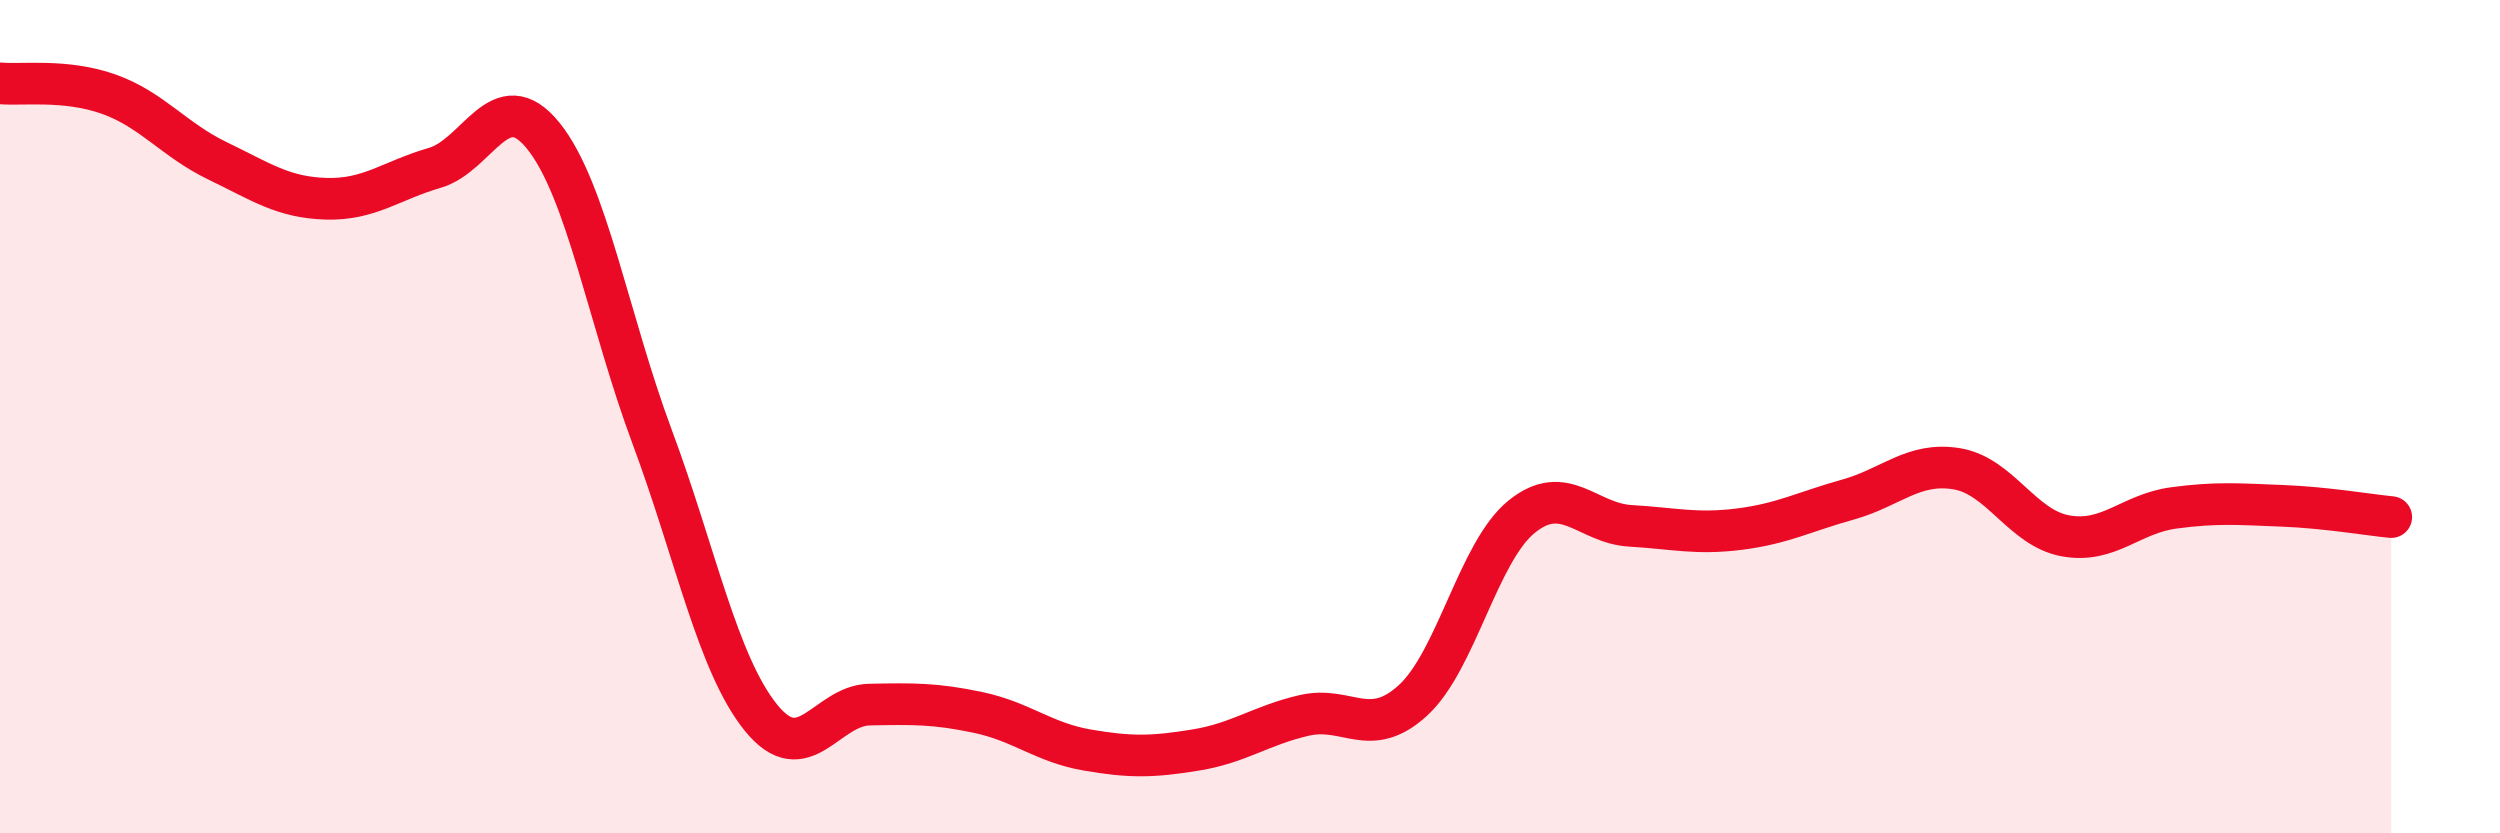
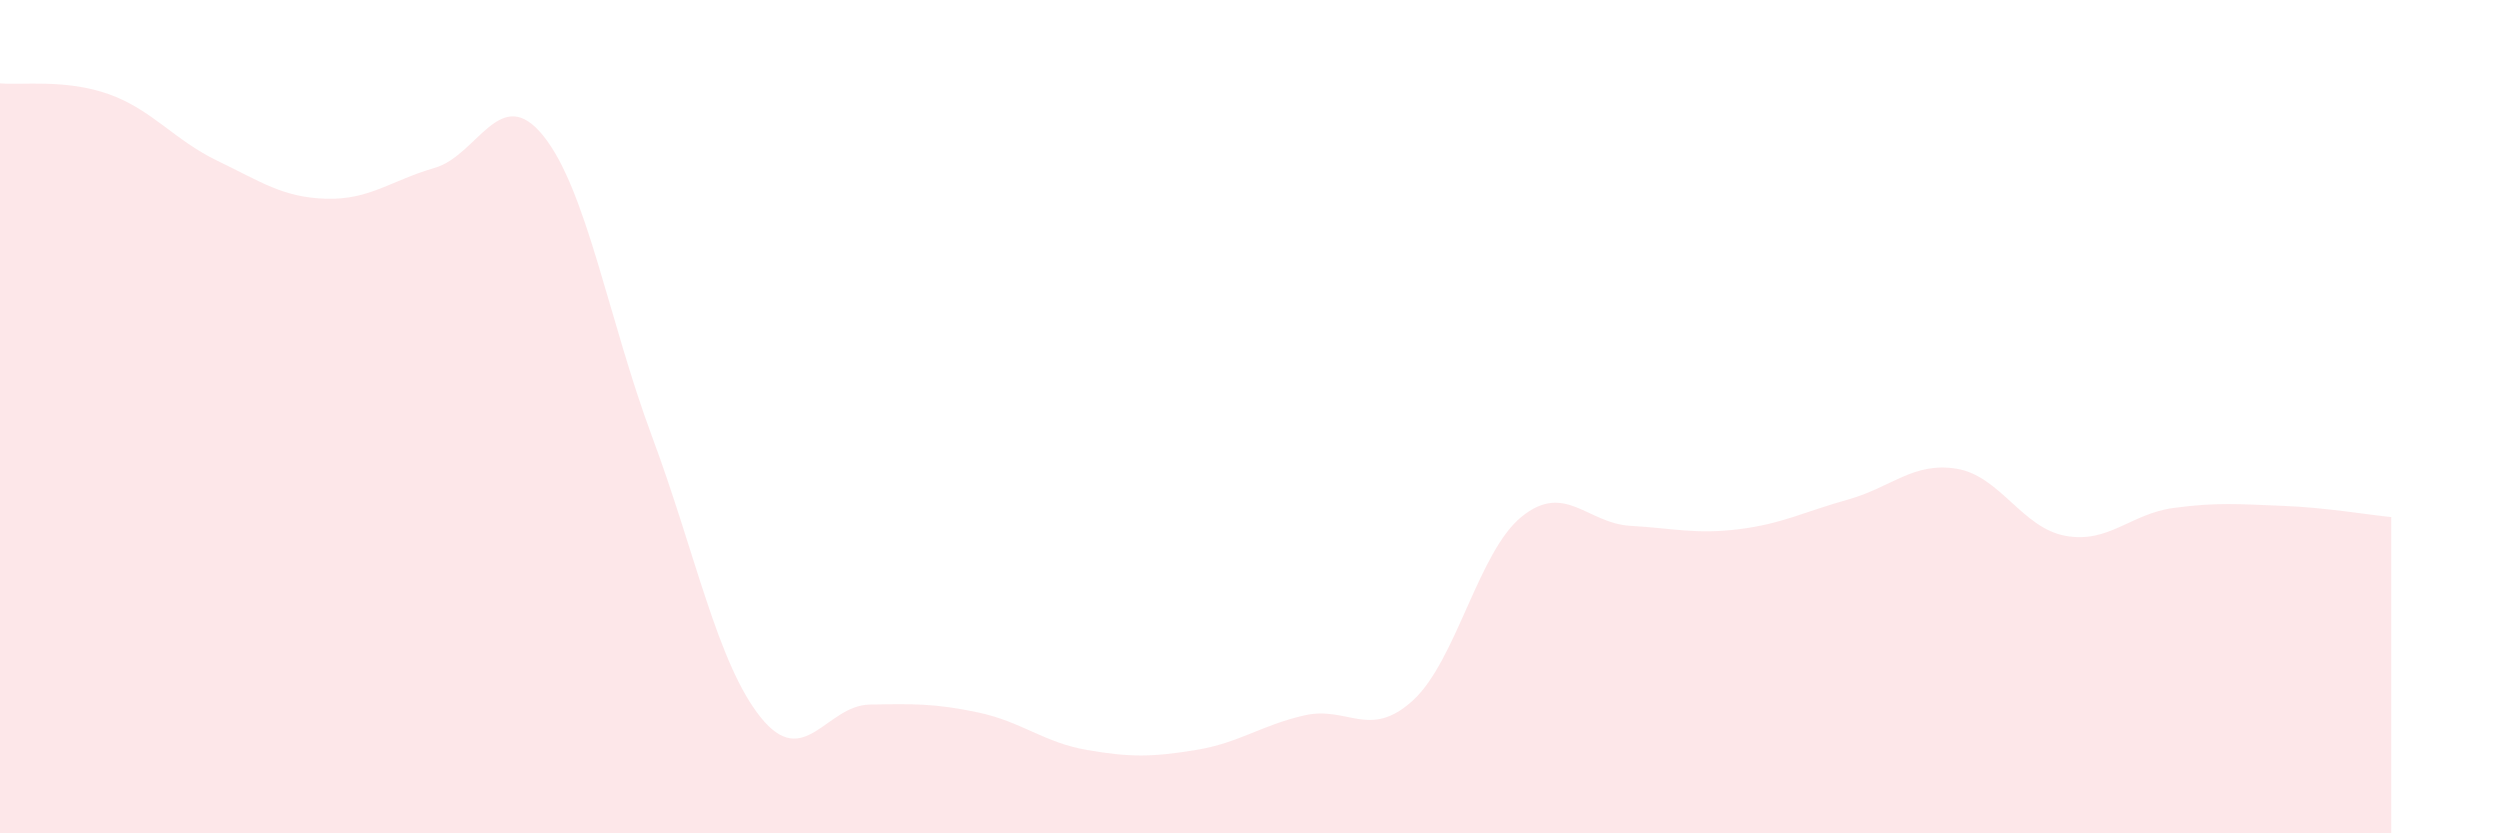
<svg xmlns="http://www.w3.org/2000/svg" width="60" height="20" viewBox="0 0 60 20">
  <path d="M 0,2 C 0.52,2.05 1.57,1.89 2.61,2.26 C 3.65,2.63 4.18,3.36 5.22,3.86 C 6.26,4.36 6.79,4.74 7.83,4.77 C 8.87,4.8 9.39,4.33 10.43,4.03 C 11.47,3.73 12,1.97 13.04,3.26 C 14.08,4.55 14.61,7.69 15.65,10.48 C 16.69,13.27 17.22,15.93 18.26,17.22 C 19.3,18.51 19.83,16.93 20.87,16.91 C 21.91,16.89 22.44,16.88 23.48,17.1 C 24.52,17.32 25.05,17.82 26.09,18 C 27.13,18.18 27.66,18.17 28.7,18 C 29.74,17.83 30.26,17.41 31.3,17.17 C 32.34,16.93 32.87,17.76 33.91,16.81 C 34.95,15.86 35.48,13.24 36.52,12.4 C 37.56,11.56 38.09,12.56 39.13,12.62 C 40.17,12.68 40.7,12.83 41.74,12.7 C 42.78,12.57 43.31,12.28 44.35,11.99 C 45.39,11.7 45.92,11.08 46.96,11.25 C 48,11.42 48.53,12.67 49.57,12.86 C 50.61,13.05 51.13,12.33 52.17,12.19 C 53.21,12.05 53.74,12.1 54.78,12.14 C 55.82,12.18 56.87,12.36 57.39,12.41L57.39 20L0 20Z" fill="#EB0A25" opacity="0.1" stroke-linecap="round" stroke-linejoin="round" />
-   <path d="M 0,2 C 0.52,2.05 1.57,1.89 2.61,2.26 C 3.65,2.63 4.18,3.36 5.22,3.86 C 6.26,4.36 6.79,4.74 7.83,4.77 C 8.87,4.8 9.39,4.33 10.43,4.03 C 11.47,3.73 12,1.97 13.04,3.26 C 14.08,4.55 14.61,7.69 15.65,10.48 C 16.69,13.27 17.22,15.93 18.26,17.22 C 19.3,18.51 19.83,16.93 20.87,16.91 C 21.91,16.89 22.44,16.88 23.48,17.1 C 24.52,17.32 25.05,17.82 26.09,18 C 27.13,18.18 27.66,18.17 28.7,18 C 29.74,17.83 30.26,17.41 31.3,17.17 C 32.34,16.93 32.87,17.76 33.91,16.81 C 34.95,15.86 35.48,13.24 36.52,12.4 C 37.56,11.56 38.09,12.56 39.13,12.62 C 40.17,12.68 40.7,12.83 41.74,12.7 C 42.78,12.57 43.31,12.28 44.35,11.99 C 45.39,11.7 45.92,11.08 46.96,11.25 C 48,11.42 48.53,12.67 49.57,12.86 C 50.61,13.05 51.13,12.33 52.17,12.19 C 53.21,12.05 53.74,12.1 54.78,12.14 C 55.82,12.18 56.87,12.36 57.39,12.41" stroke="#EB0A25" stroke-width="1" fill="none" stroke-linecap="round" stroke-linejoin="round" />
</svg>